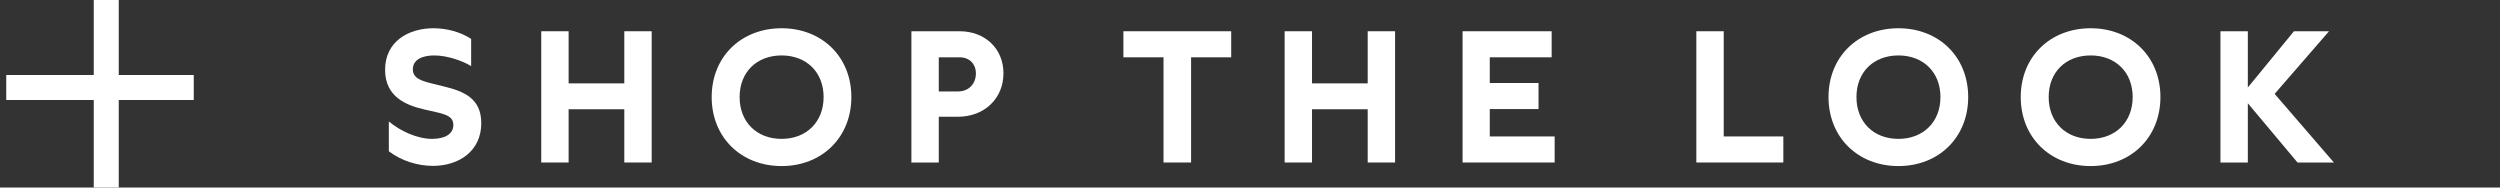
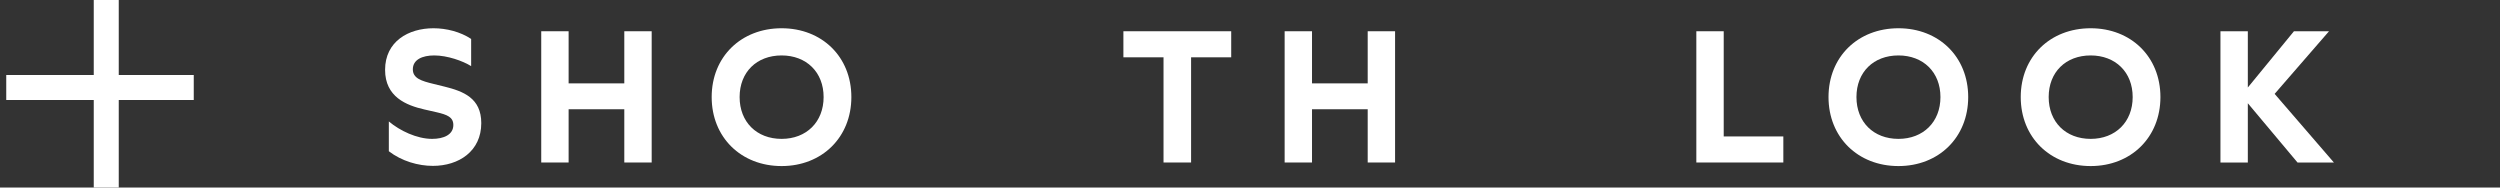
<svg xmlns="http://www.w3.org/2000/svg" width="200" height="15" viewBox="0 0 200 15" fill="none">
  <rect x="0" y="0" width="200" height="15" fill="#333333" stroke="none" />
  <path d="M0.5 6H15.5V8H0.5V6Z" fill="white" />
  <path d="M9.5 0L9.5 15L7.5 15L7.5 -6.71147e-08L9.5 0Z" fill="white" />
  <path d="M177.636 2.5H179.826V7L183.516 2.5H186.321L181.971 7.51L186.711 13H183.801L179.826 8.26V13H177.636V2.5Z" fill="white" />
  <path d="M167.254 2.26C170.479 2.26 172.834 4.54 172.834 7.765C172.834 10.99 170.479 13.285 167.254 13.285C164.014 13.285 161.659 10.99 161.659 7.765C161.659 4.54 164.014 2.26 167.254 2.26ZM163.894 7.765C163.894 9.76 165.259 11.11 167.254 11.11C169.234 11.11 170.614 9.76 170.614 7.765C170.614 5.77 169.234 4.435 167.254 4.435C165.259 4.435 163.894 5.77 163.894 7.765Z" fill="white" />
  <path d="M151.876 2.26C155.101 2.26 157.456 4.54 157.456 7.765C157.456 10.99 155.101 13.285 151.876 13.285C148.636 13.285 146.281 10.99 146.281 7.765C146.281 4.54 148.636 2.26 151.876 2.26ZM148.516 7.765C148.516 9.76 149.881 11.11 151.876 11.11C153.856 11.11 155.236 9.76 155.236 7.765C155.236 5.77 153.856 4.435 151.876 4.435C149.881 4.435 148.516 5.77 148.516 7.765Z" fill="white" />
  <path d="M135.707 13V2.5H137.897V10.915H142.667V13H135.707Z" fill="white" />
-   <path d="M124.372 13H117.007V2.5H124.132V4.585H119.182V6.64H123.082V8.725H119.182V10.915H124.372V13Z" fill="white" />
  <path d="M111.606 2.5V13H109.416V8.74H104.961V13H102.771V2.5H104.961V6.67H109.416V2.5H111.606Z" fill="white" />
  <path d="M98.497 2.5V4.585H95.287V13H93.082V4.585H89.872V2.5H98.497Z" fill="white" />
-   <path d="M76.767 2.5C78.822 2.5 80.277 3.91 80.277 5.86C80.277 7.87 78.762 9.34 76.632 9.34H75.102V13H72.912V2.5H76.767ZM75.102 7.315H76.647C77.502 7.315 78.072 6.7 78.072 5.875C78.072 5.125 77.562 4.585 76.782 4.585H75.102V7.315Z" fill="white" />
  <path d="M62.529 2.26C65.754 2.26 68.109 4.54 68.109 7.765C68.109 10.99 65.754 13.285 62.529 13.285C59.289 13.285 56.934 10.99 56.934 7.765C56.934 4.54 59.289 2.26 62.529 2.26ZM59.169 7.765C59.169 9.76 60.534 11.11 62.529 11.11C64.509 11.11 65.889 9.76 65.889 7.765C65.889 5.77 64.509 4.435 62.529 4.435C60.534 4.435 59.169 5.77 59.169 7.765Z" fill="white" />
  <path d="M52.134 2.5V13H49.944V8.74H45.489V13H43.299V2.5H45.489V6.67H49.944V2.5H52.134Z" fill="white" />
  <path d="M31.107 9.715C31.977 10.45 33.342 11.11 34.572 11.11C35.487 11.11 36.267 10.78 36.267 10C36.267 9.37 35.772 9.175 34.932 8.98L33.942 8.755C32.502 8.425 30.807 7.75 30.807 5.59C30.807 3.31 32.682 2.26 34.677 2.26C35.712 2.26 36.837 2.545 37.692 3.115V5.29C37.017 4.87 35.787 4.435 34.737 4.435C33.792 4.435 33.027 4.765 33.027 5.545C33.027 6.265 33.702 6.475 34.692 6.715L35.547 6.925C37.062 7.3 38.502 7.84 38.502 9.85C38.502 12.1 36.702 13.27 34.632 13.27C33.462 13.27 32.142 12.895 31.107 12.1V9.715Z" fill="white" />
</svg>